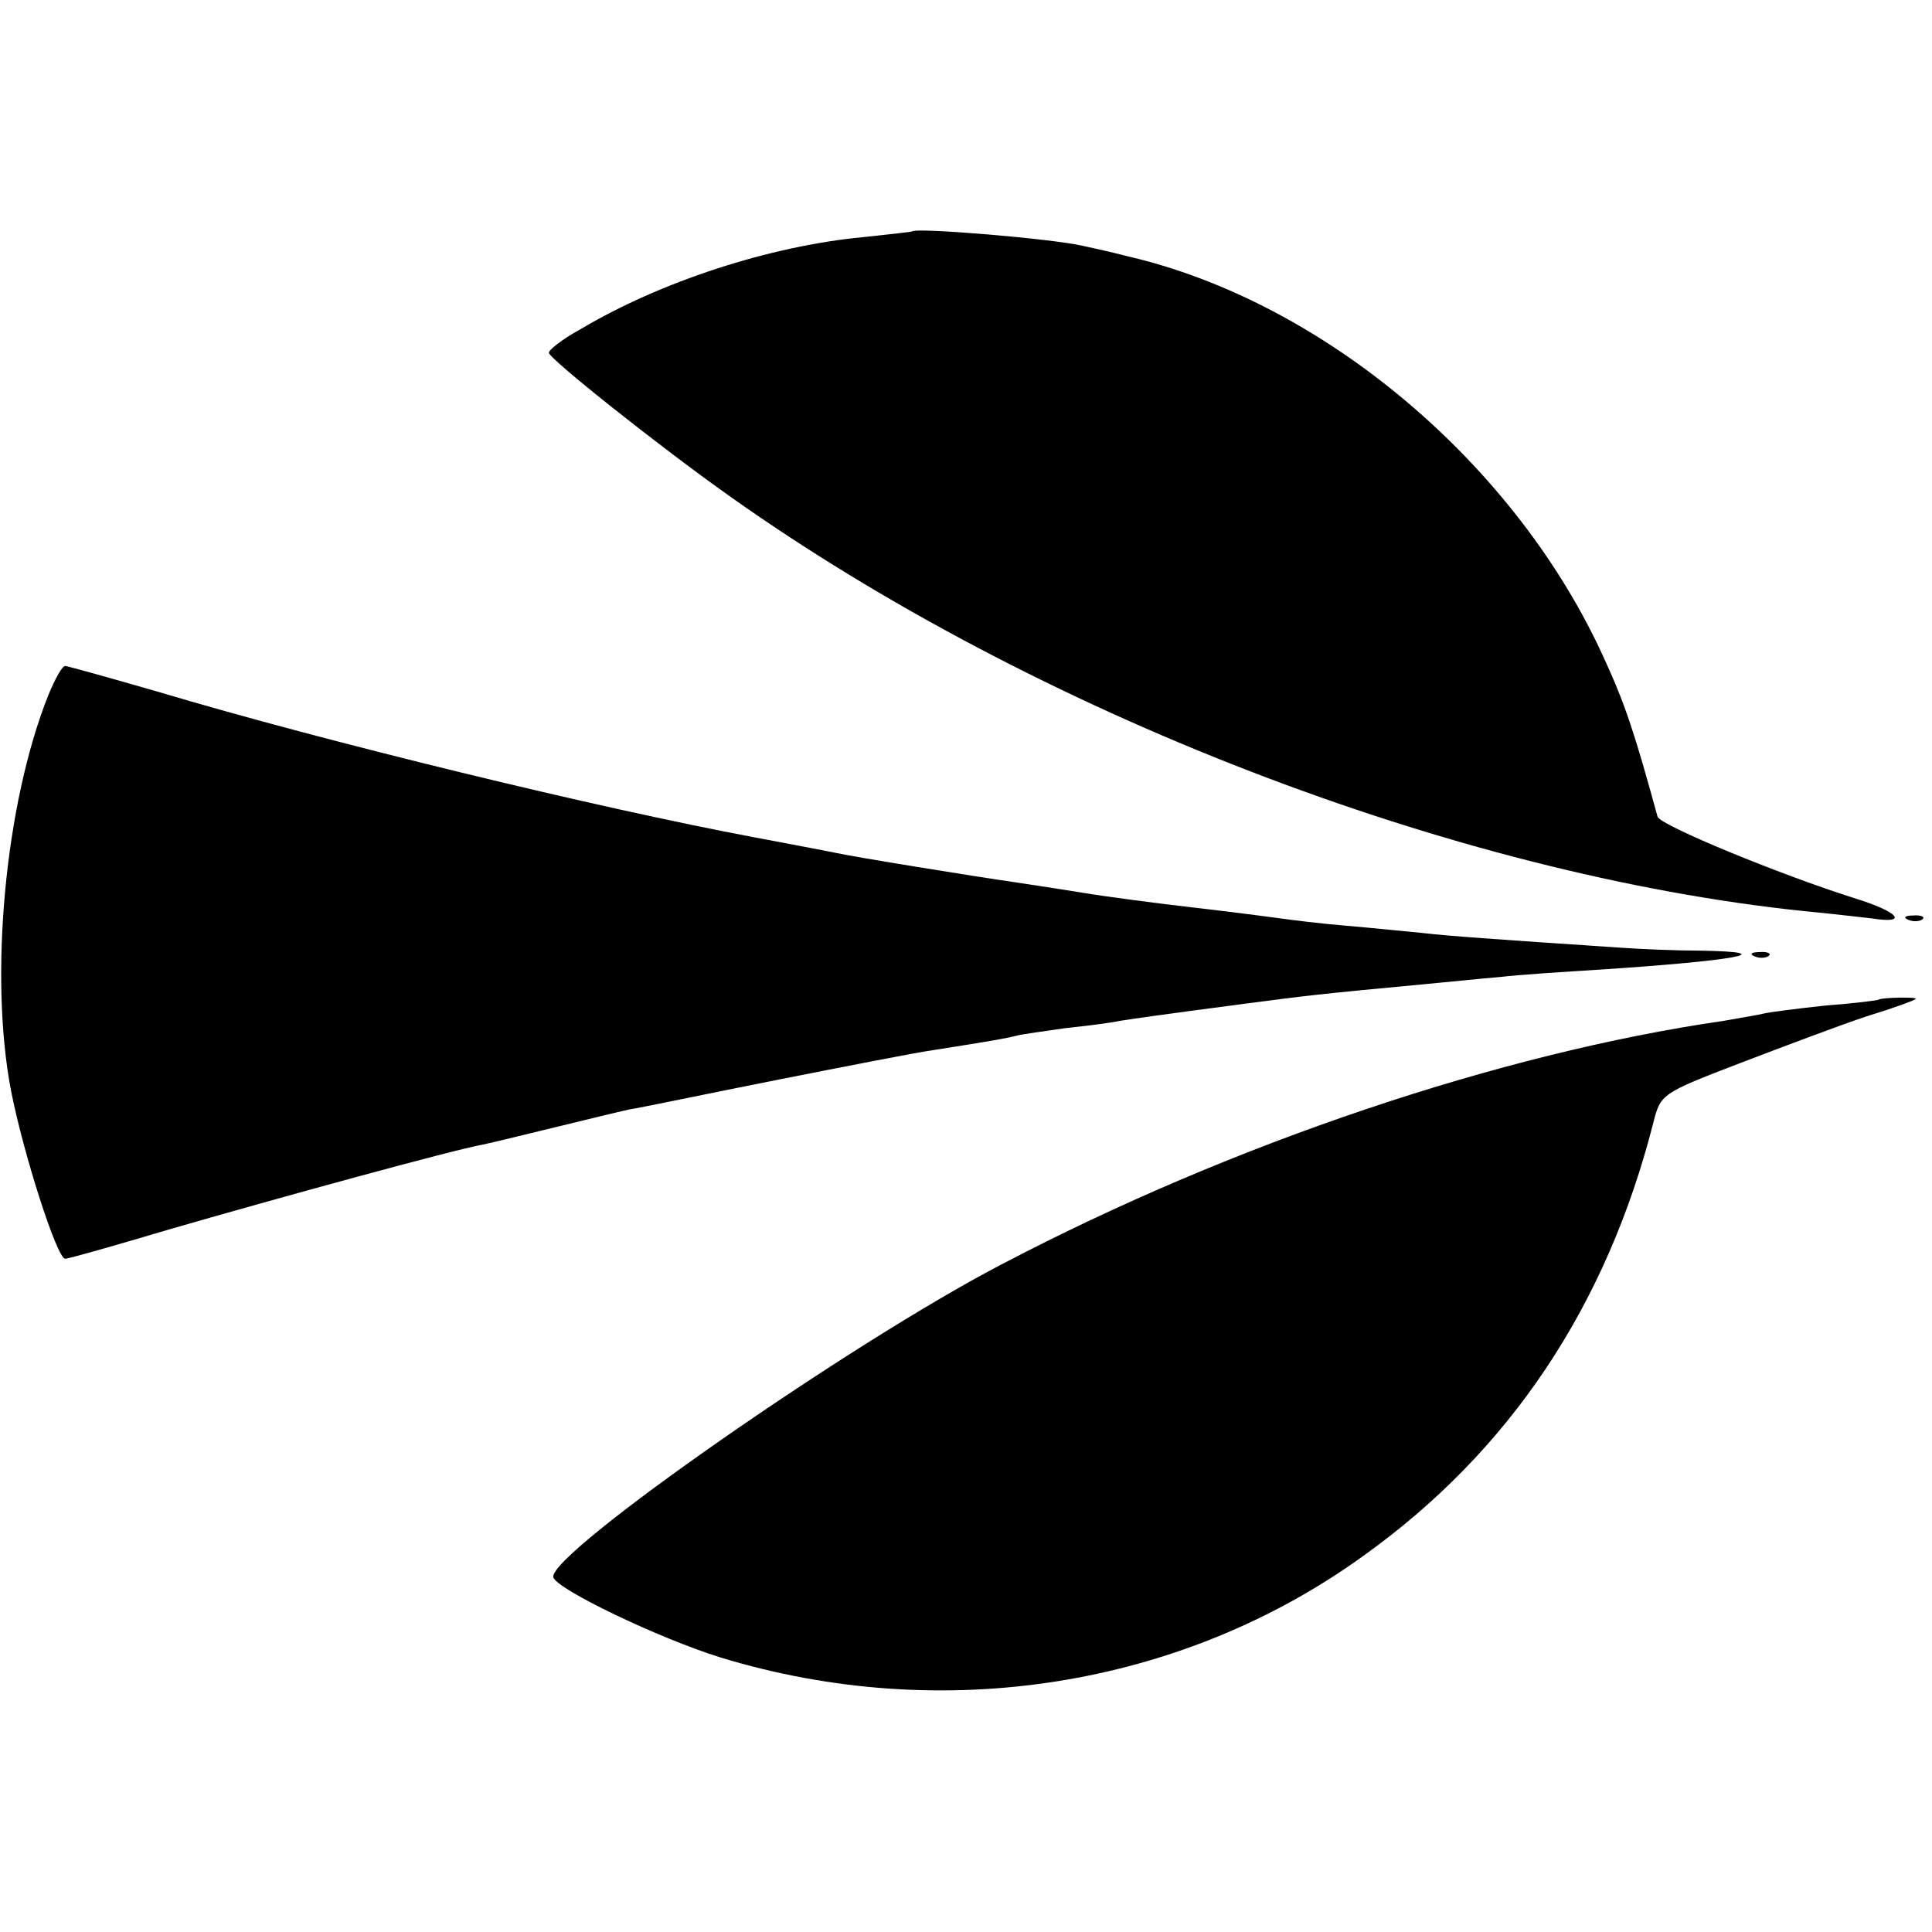
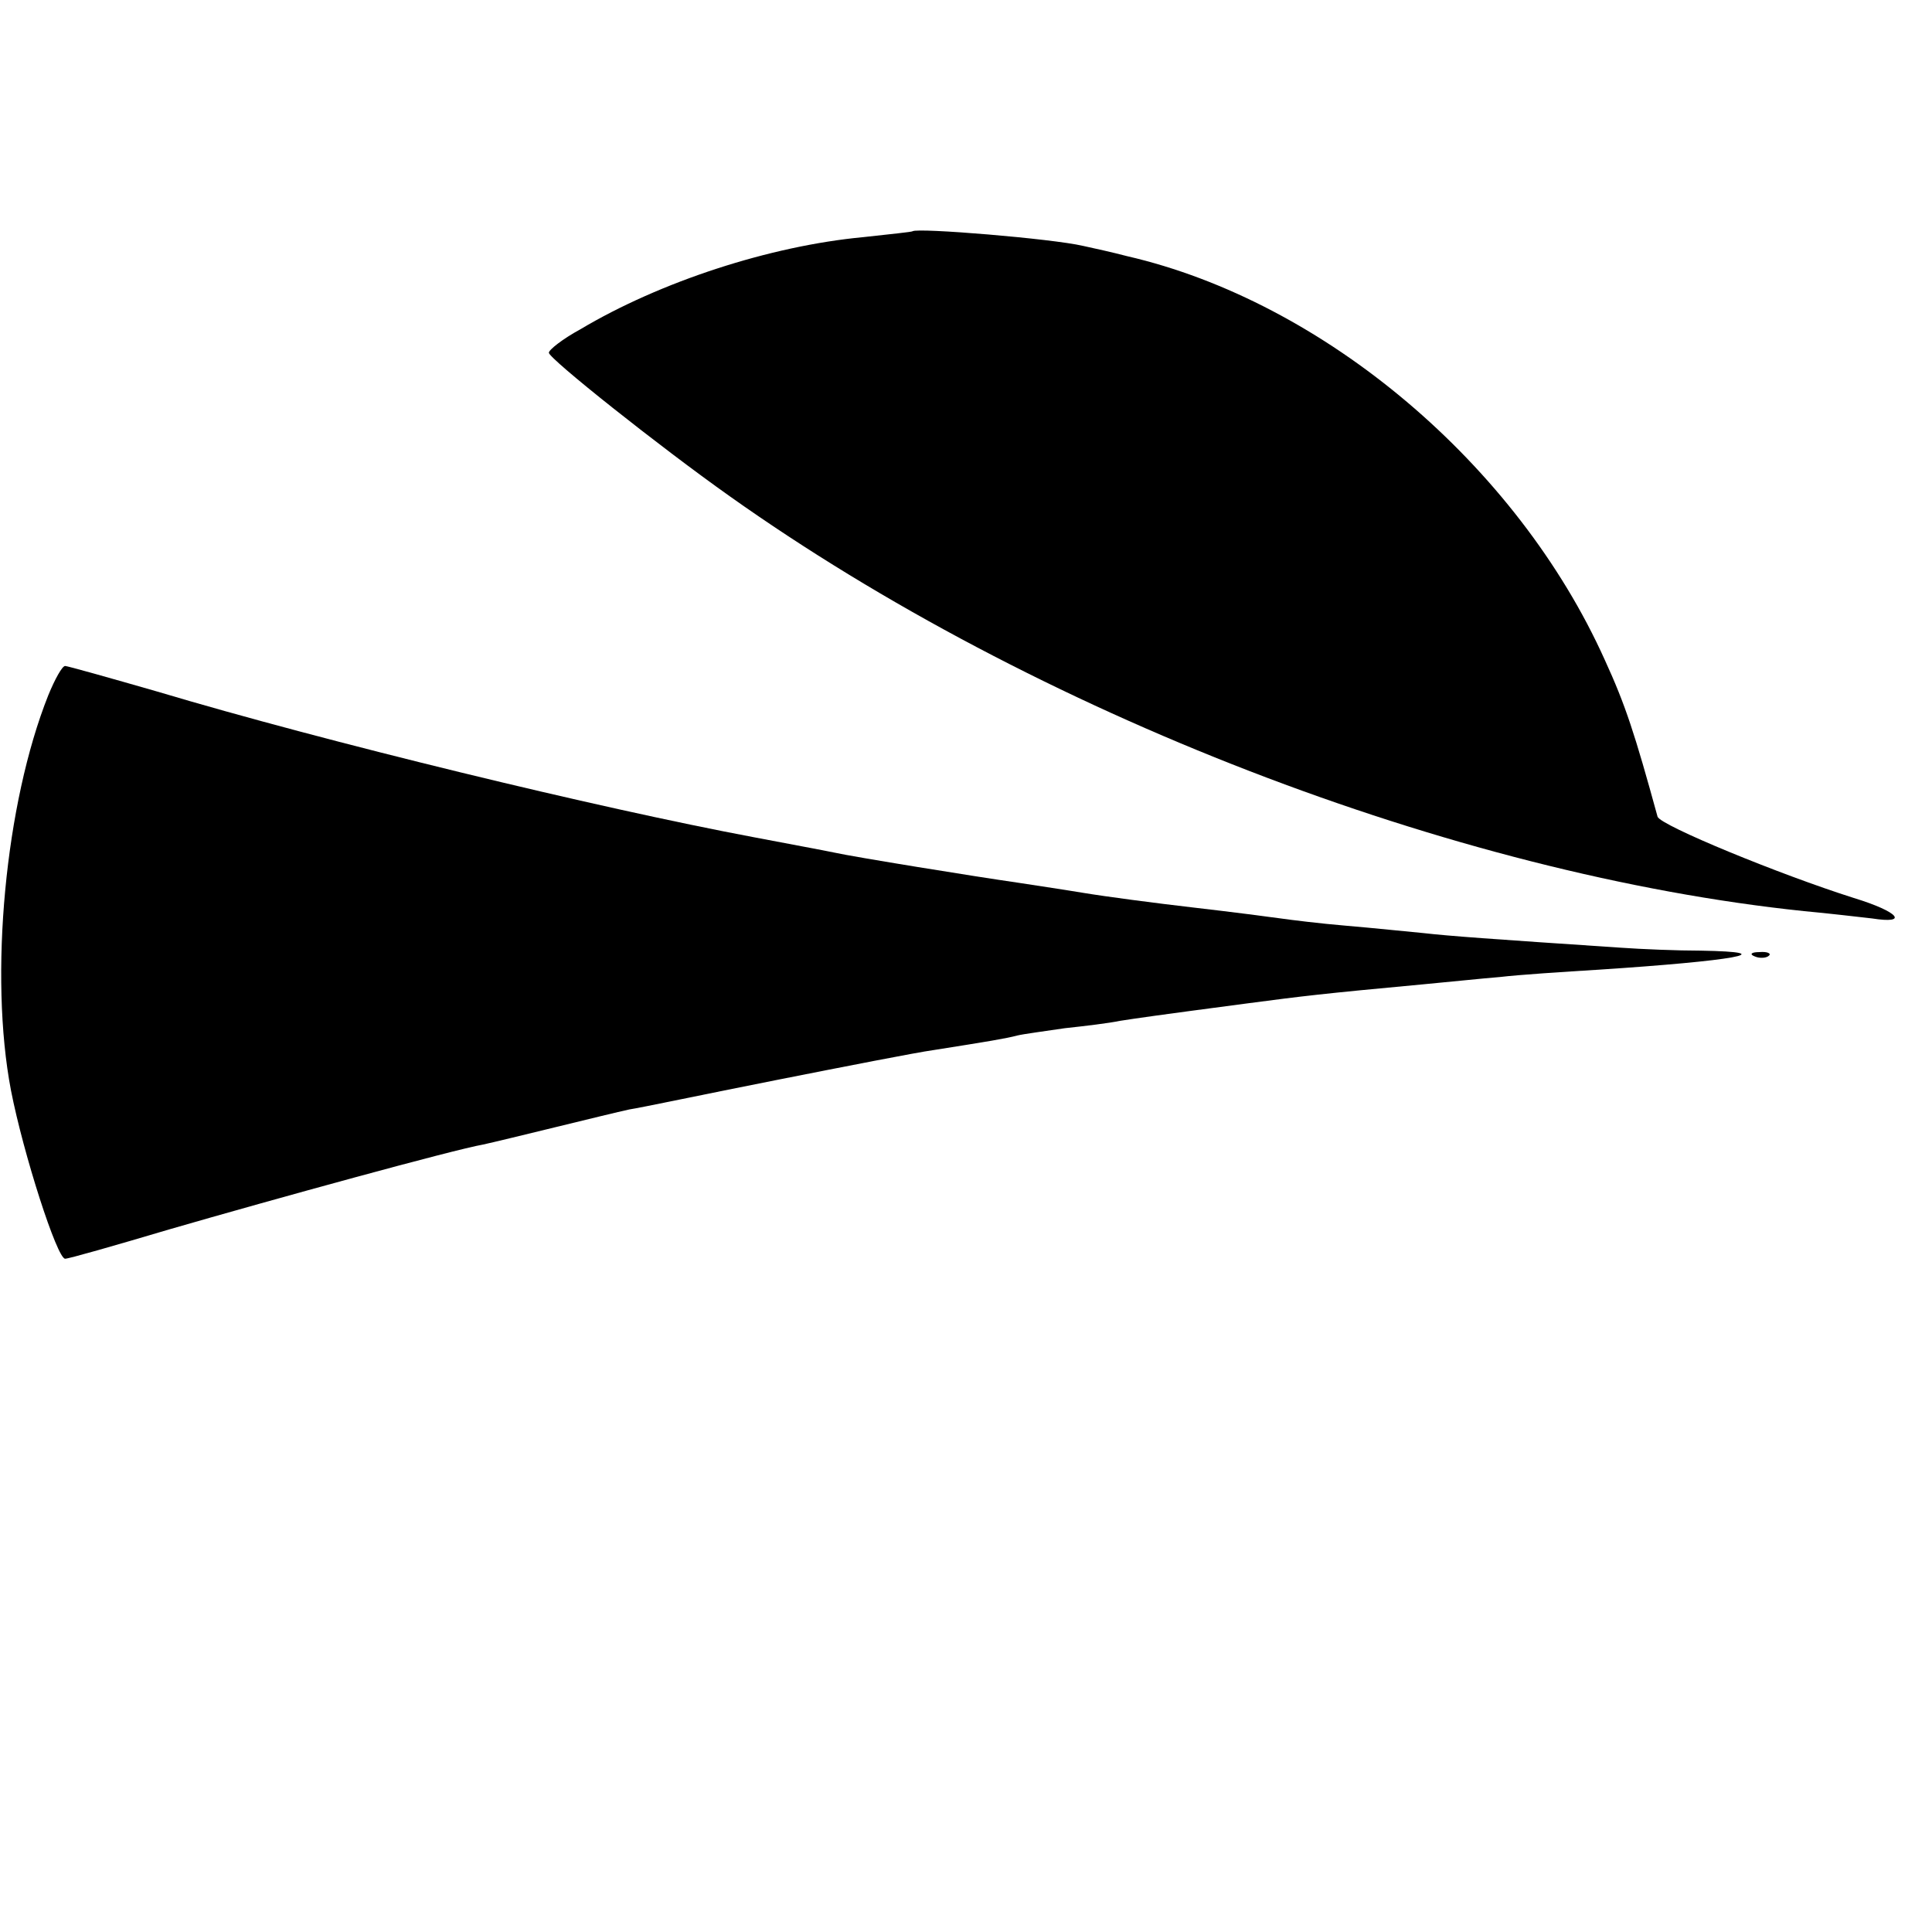
<svg xmlns="http://www.w3.org/2000/svg" version="1.0" width="264pt" height="264pt" viewBox="0 0 264 264" preserveAspectRatio="xMidYMid meet">
  <g transform="translate(0,264) scale(0.1,-0.1)" fill="#000000" stroke="none">
    <path d="M1247 2324 c-1 -1 -31 -4 -67 -8 -128 -12 -278 -61 -387 -126 -24 -13 -43 -28 -43 -32 0 -8 151 -128 247 -196 417 -296 989 -517 1468 -567 33 -3 75 -8 93 -10 51 -8 37 9 -25 28 -101 32 -264 99 -268 111 -31 113 -44 153 -72 214 -120 267 -384 490 -653 552 -19 5 -46 11 -60 14 -43 10 -226 25 -233 20z" />
    <path d="M66 1690 c-59 -148 -81 -383 -51 -540 17 -87 63 -230 74 -230 5 0 68 18 142 40 145 42 389 109 429 116 14 3 59 14 100 24 41 10 86 21 100 24 14 2 104 21 200 40 96 19 193 38 215 41 76 12 100 16 115 20 8 2 38 6 65 10 28 3 61 7 75 10 26 4 46 7 175 24 76 10 100 13 240 26 33 3 80 8 105 10 25 3 86 7 135 10 183 12 254 24 139 26 -32 0 -81 2 -109 4 -180 12 -235 16 -270 20 -22 2 -69 7 -105 10 -36 3 -76 8 -90 10 -14 2 -68 9 -120 15 -52 6 -120 15 -150 20 -30 5 -71 11 -90 14 -56 8 -223 35 -250 41 -14 3 -63 12 -110 21 -213 40 -584 130 -815 199 -66 19 -123 35 -126 35 -4 0 -14 -18 -23 -40z" />
-     <path d="M2608 1383 c7 -3 16 -2 19 1 4 3 -2 6 -13 5 -11 0 -14 -3 -6 -6z" />
    <path d="M2398 1333 c7 -3 16 -2 19 1 4 3 -2 6 -13 5 -11 0 -14 -3 -6 -6z" />
-     <path d="M2567 1274 c-1 -1 -33 -5 -72 -8 -38 -4 -77 -9 -85 -11 -8 -2 -33 -6 -55 -10 -304 -44 -670 -167 -985 -332 -208 -108 -619 -395 -614 -428 3 -16 145 -84 229 -110 302 -92 629 -41 878 139 200 143 332 341 396 591 10 40 11 41 118 82 60 23 137 52 173 64 36 11 66 22 68 24 3 3 -48 2 -51 -1z" />
  </g>
</svg>